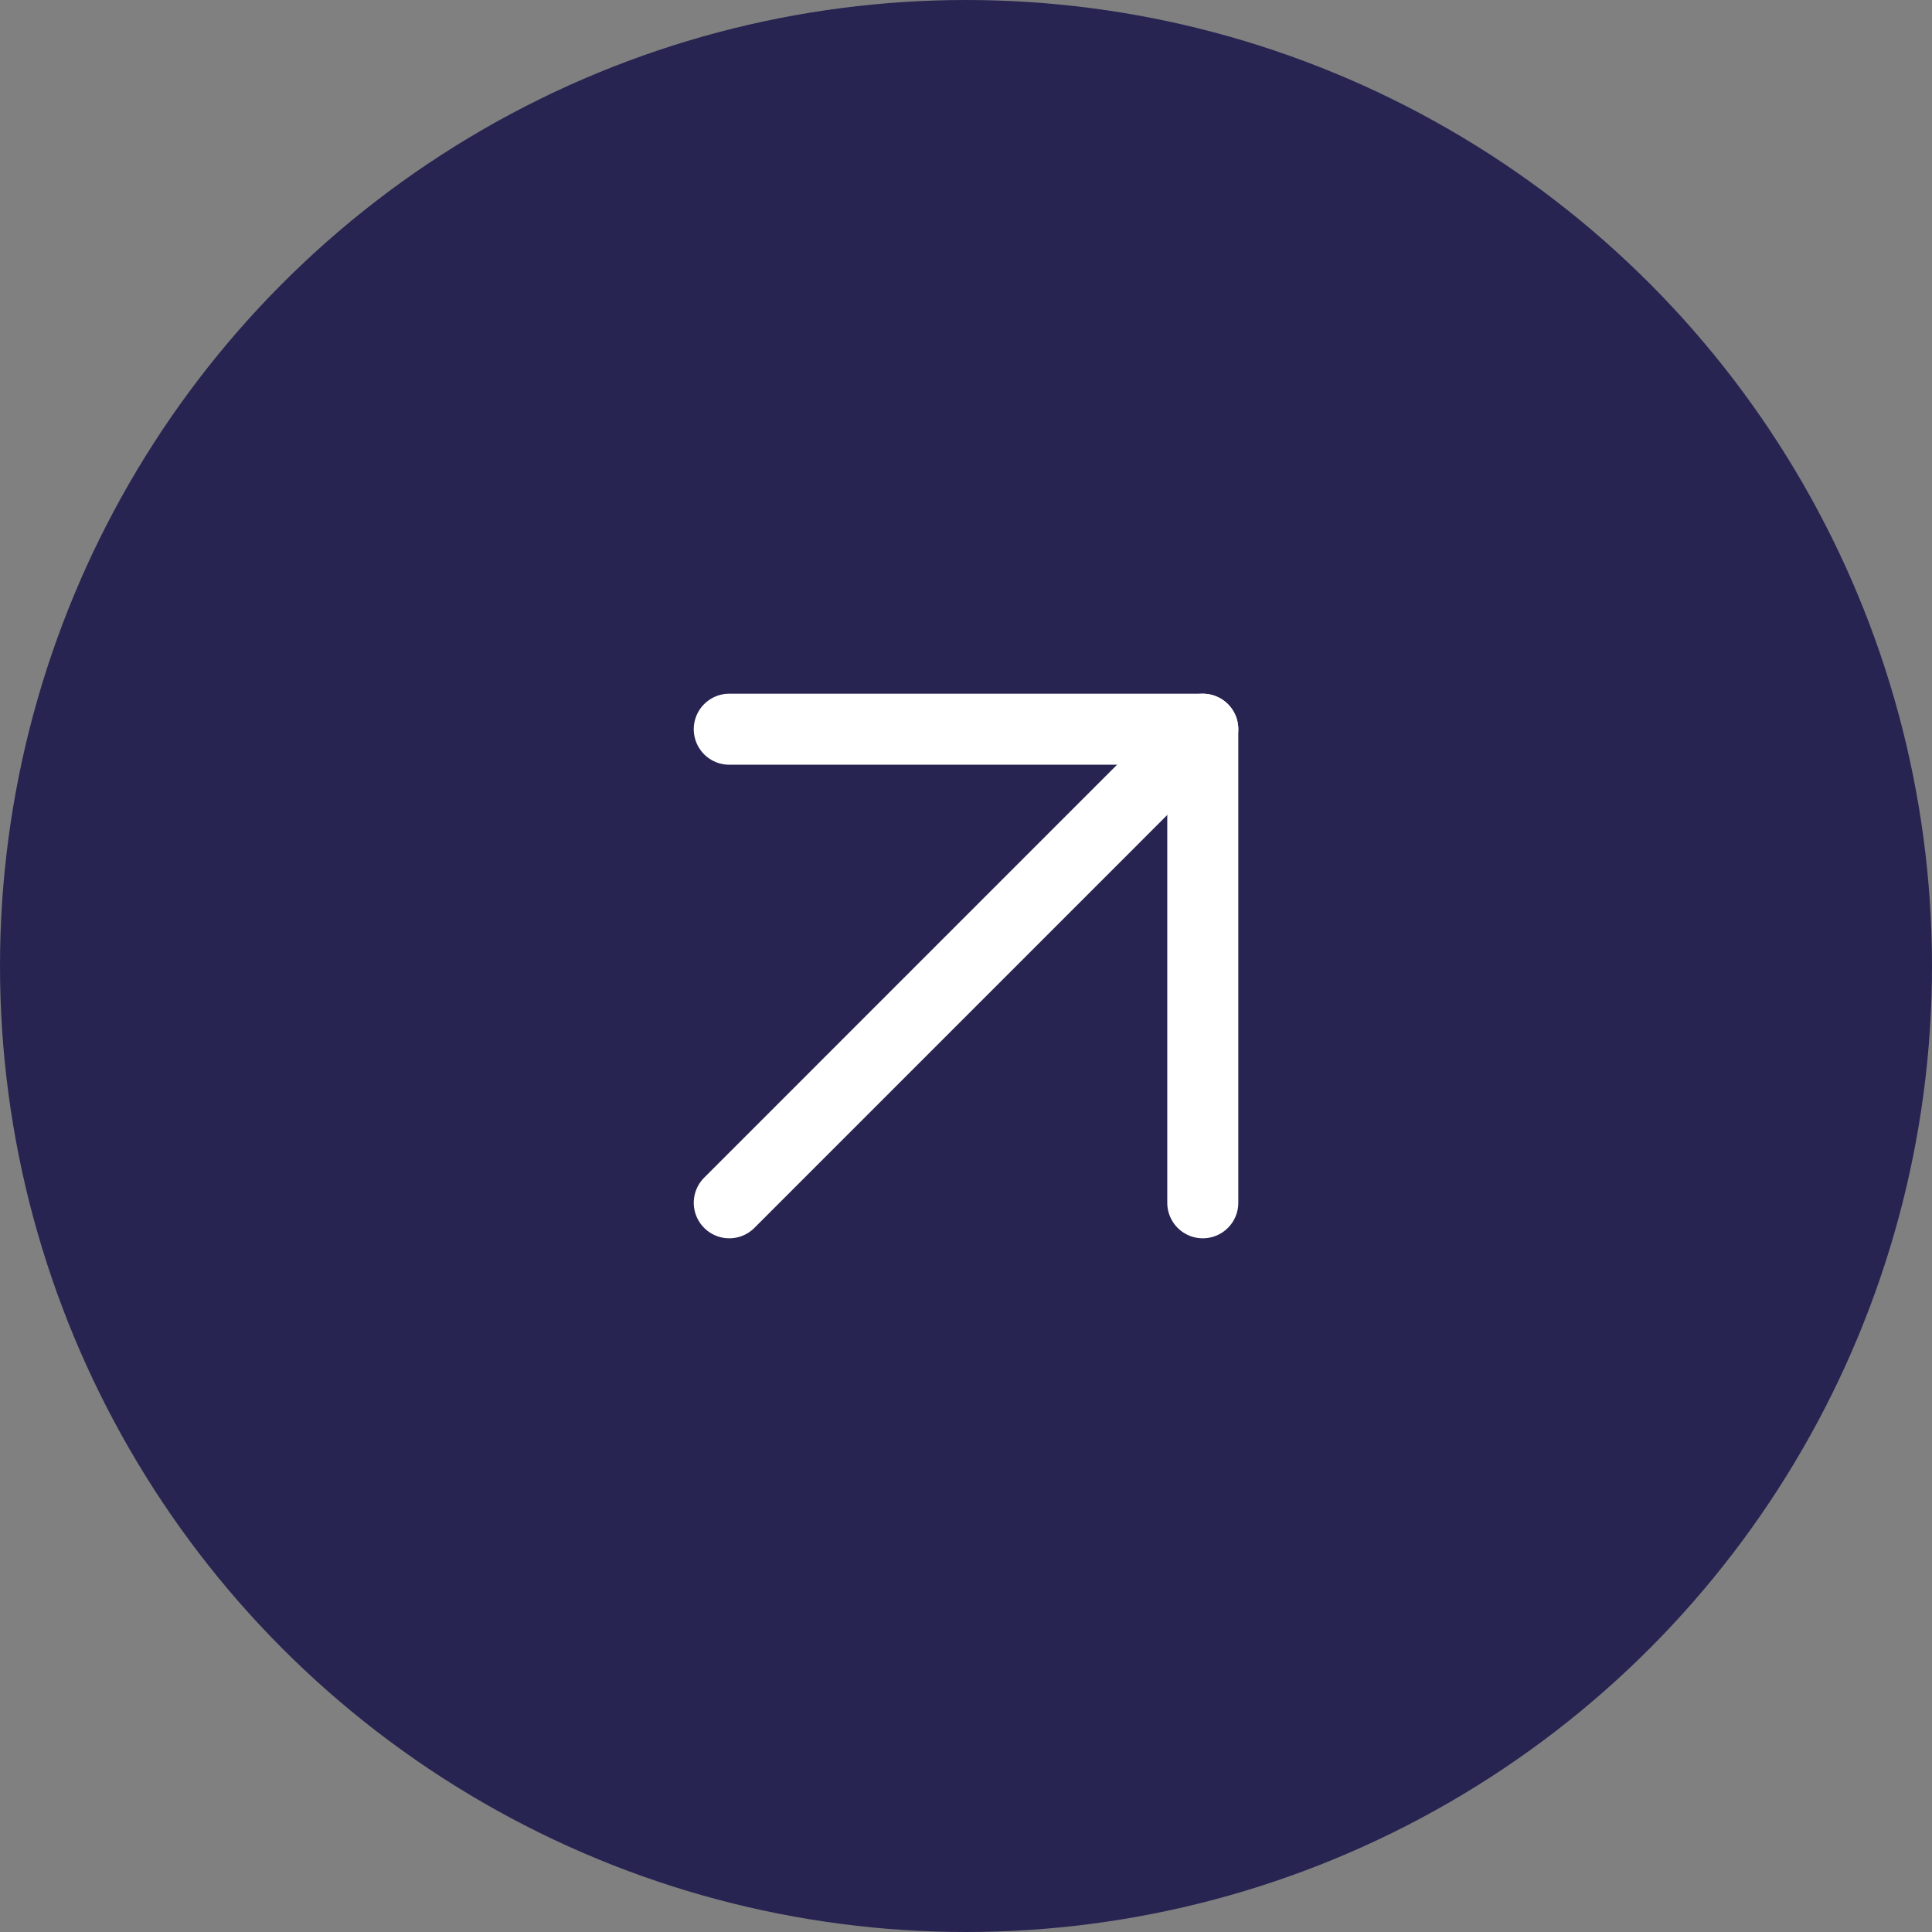
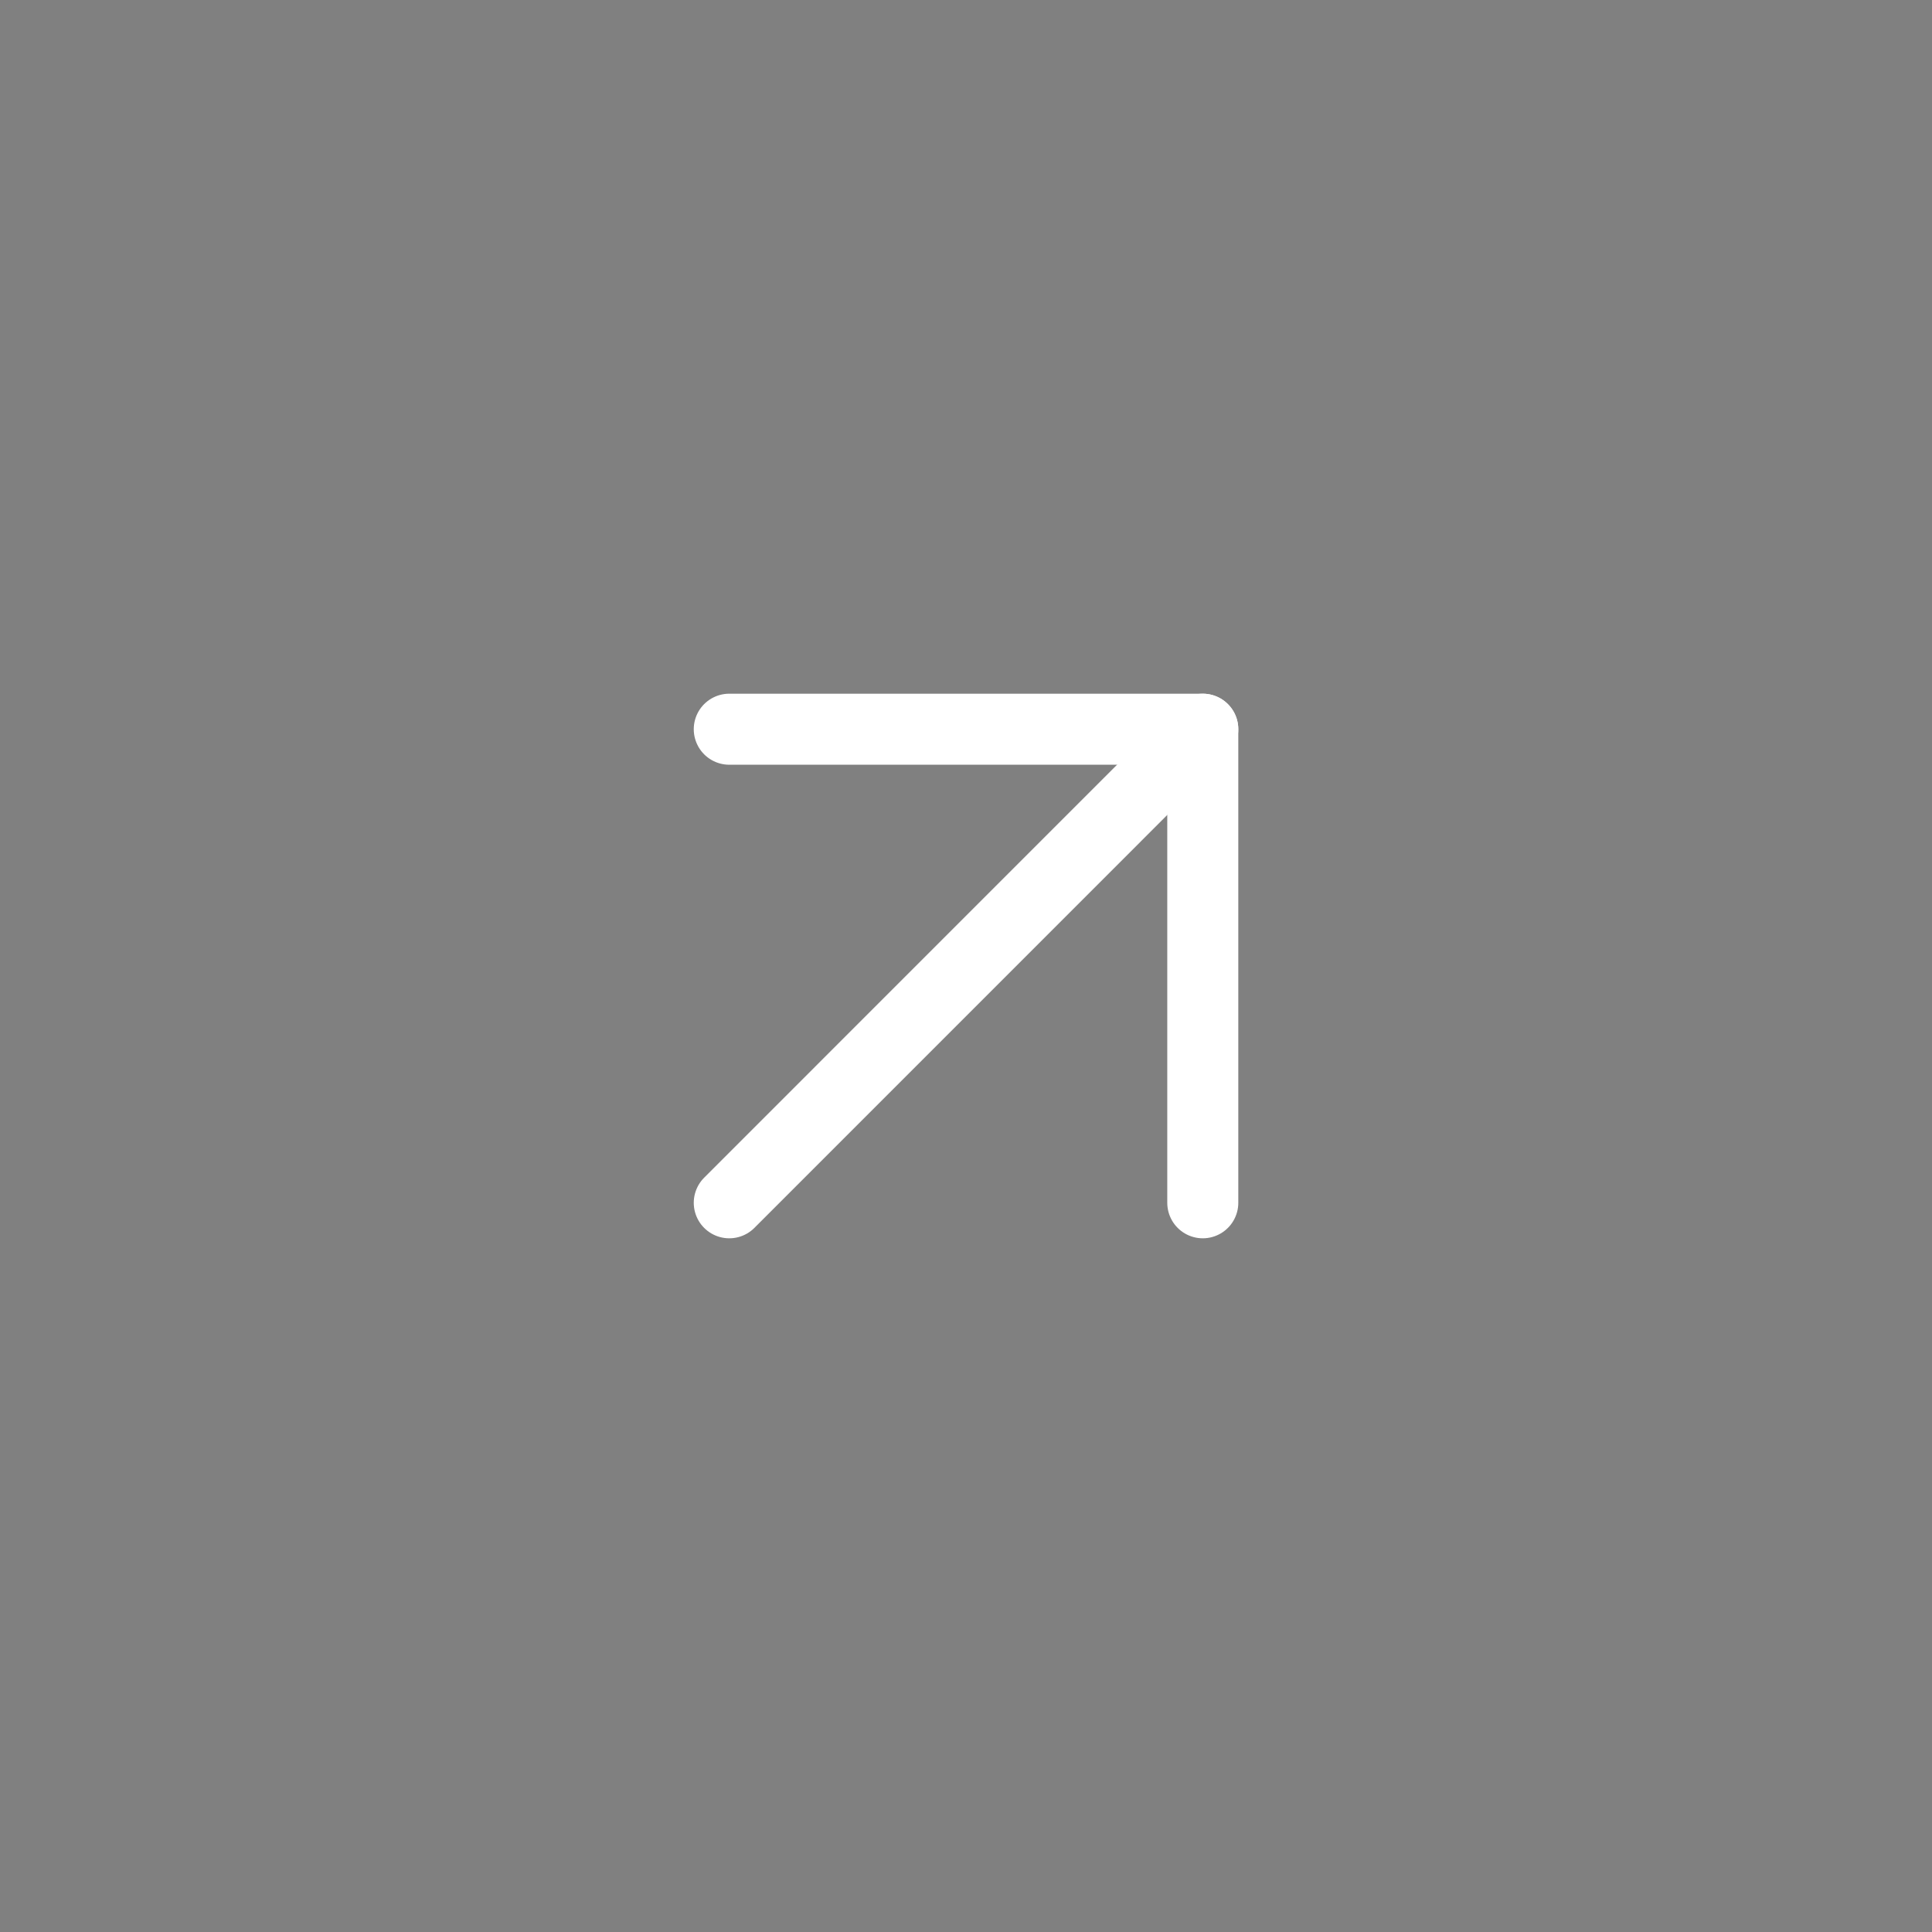
<svg xmlns="http://www.w3.org/2000/svg" width="34" height="34" viewBox="0 0 34 34" fill="none">
  <rect x="0" y="0" width="34" height="34" fill="#808080" stroke="none" />
-   <circle cx="17" cy="17" r="17" fill="#272452" />
  <path d="M12.834 21.167L21.167 12.833" stroke="white" stroke-width="1.25" stroke-linecap="round" stroke-linejoin="round" />
  <path d="M12.834 12.833H21.167V21.167" stroke="white" stroke-width="1.25" stroke-linecap="round" stroke-linejoin="round" />
</svg>